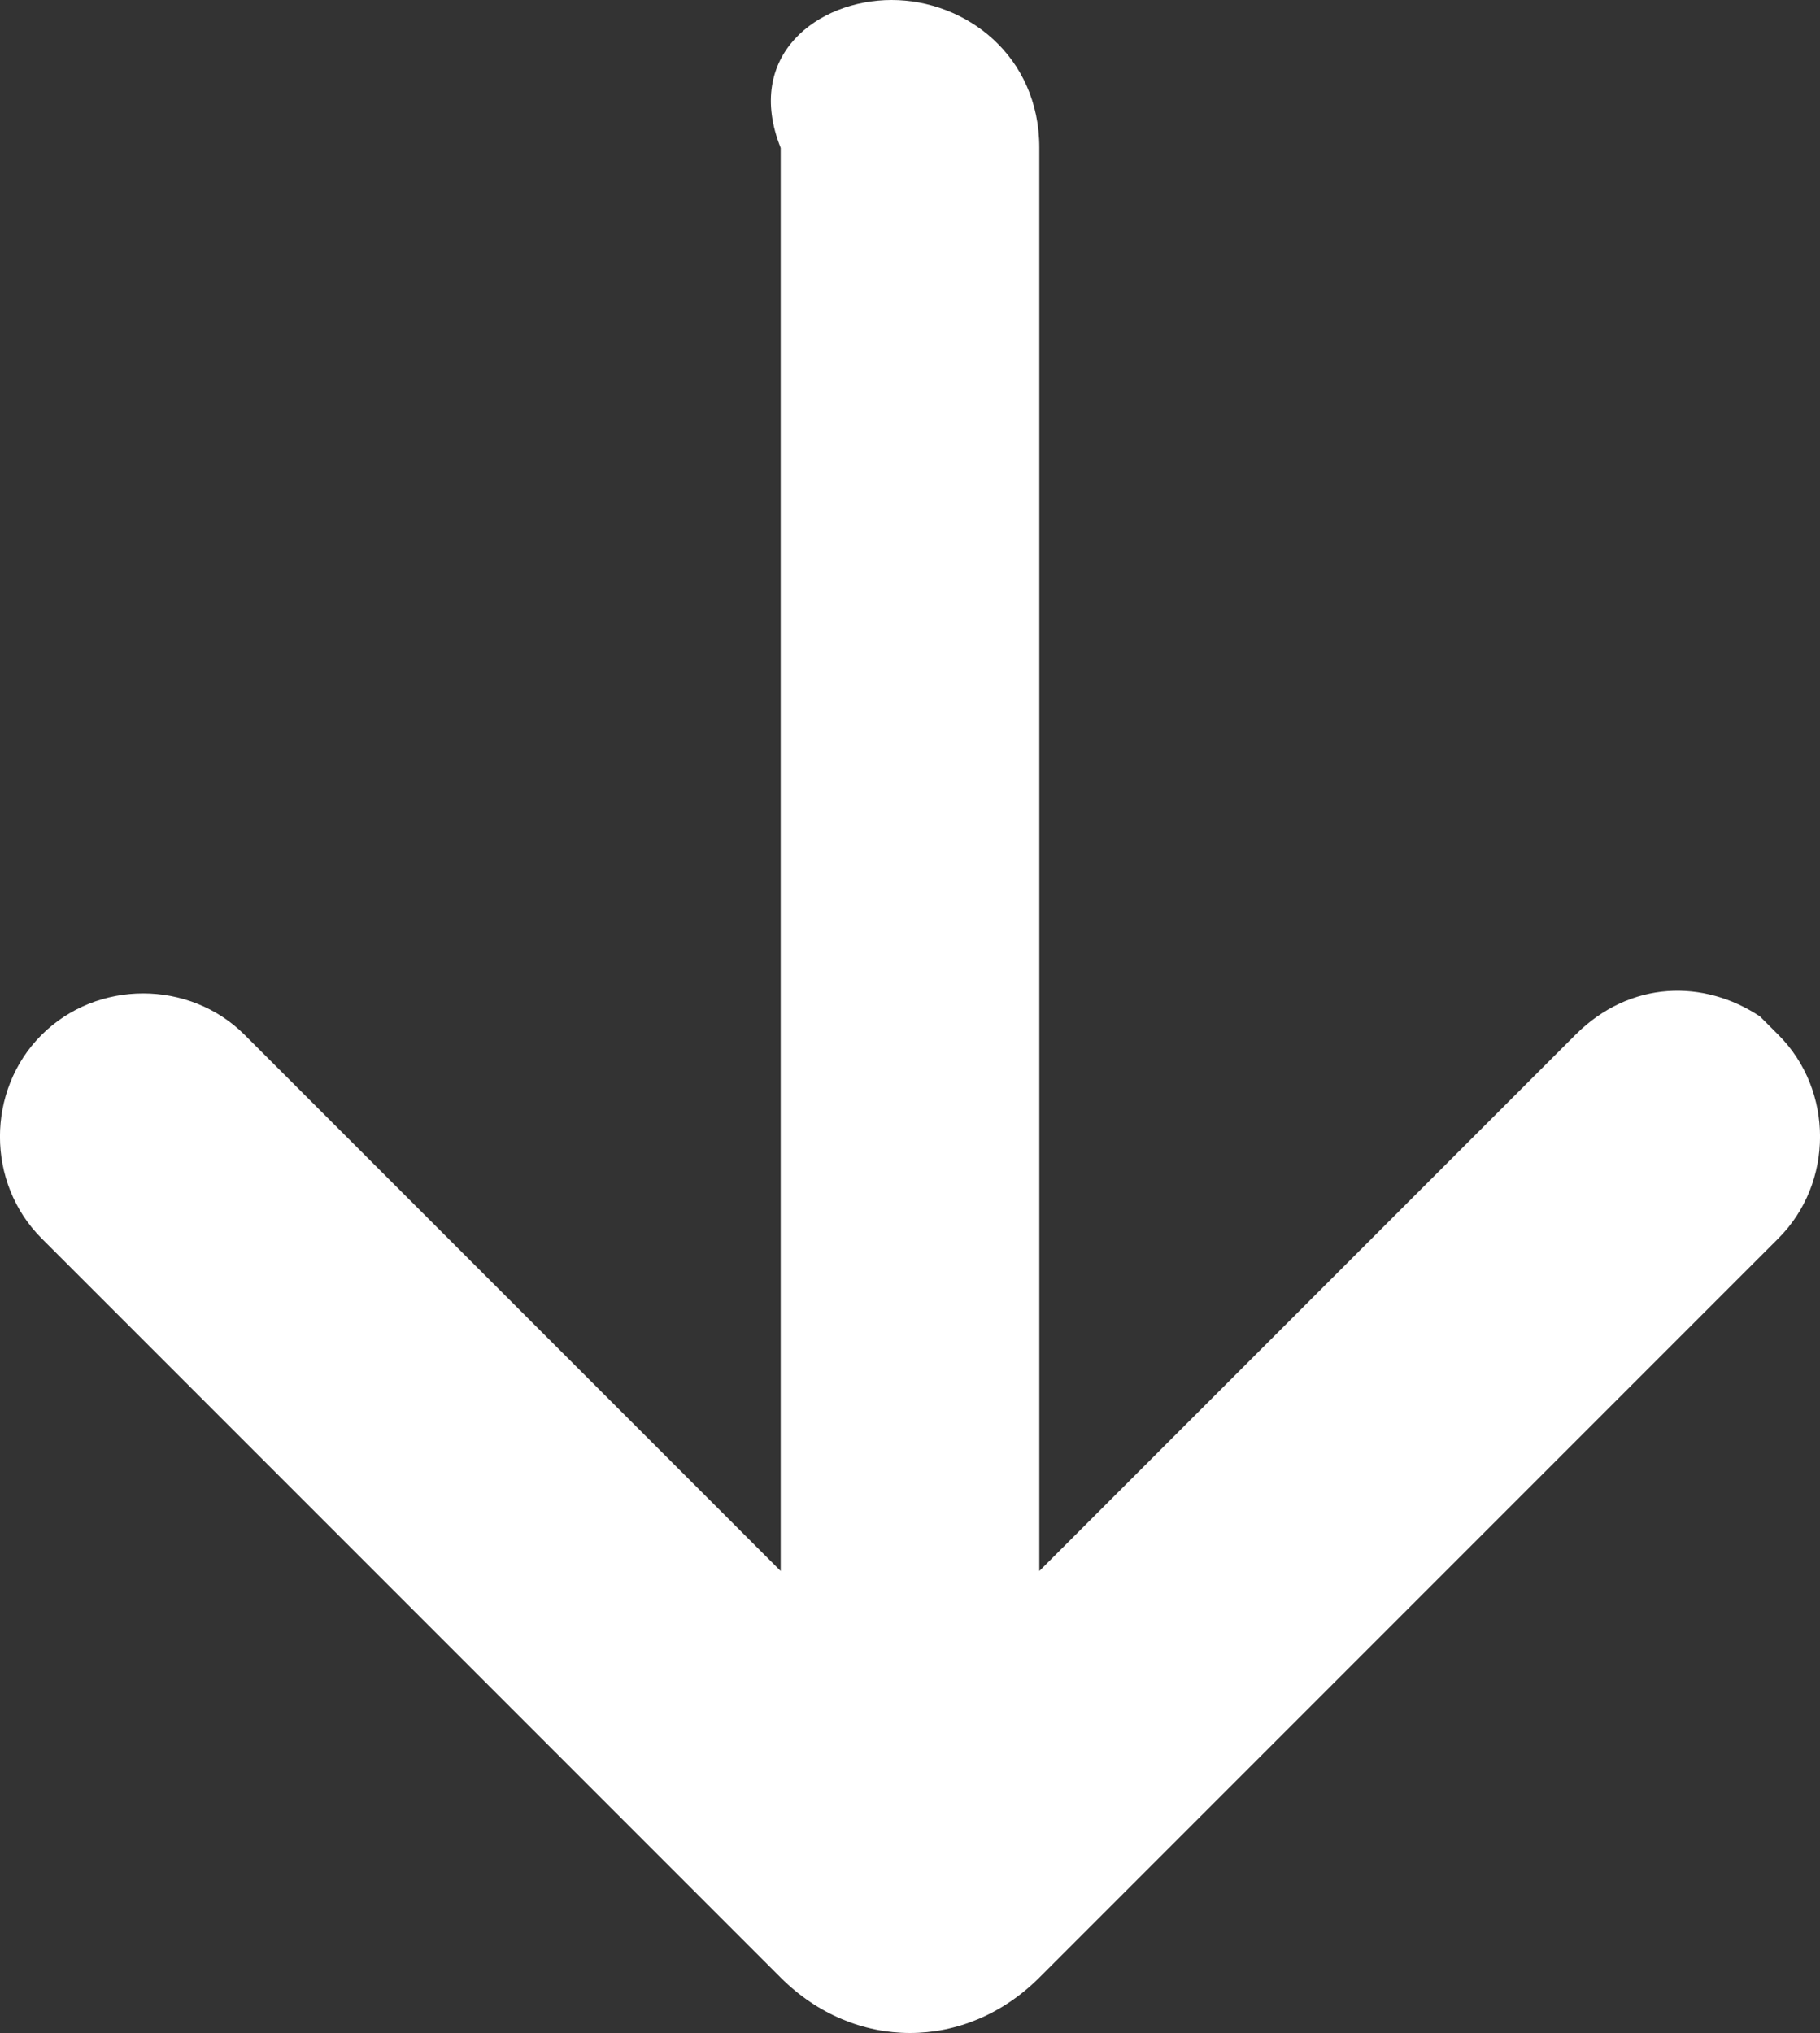
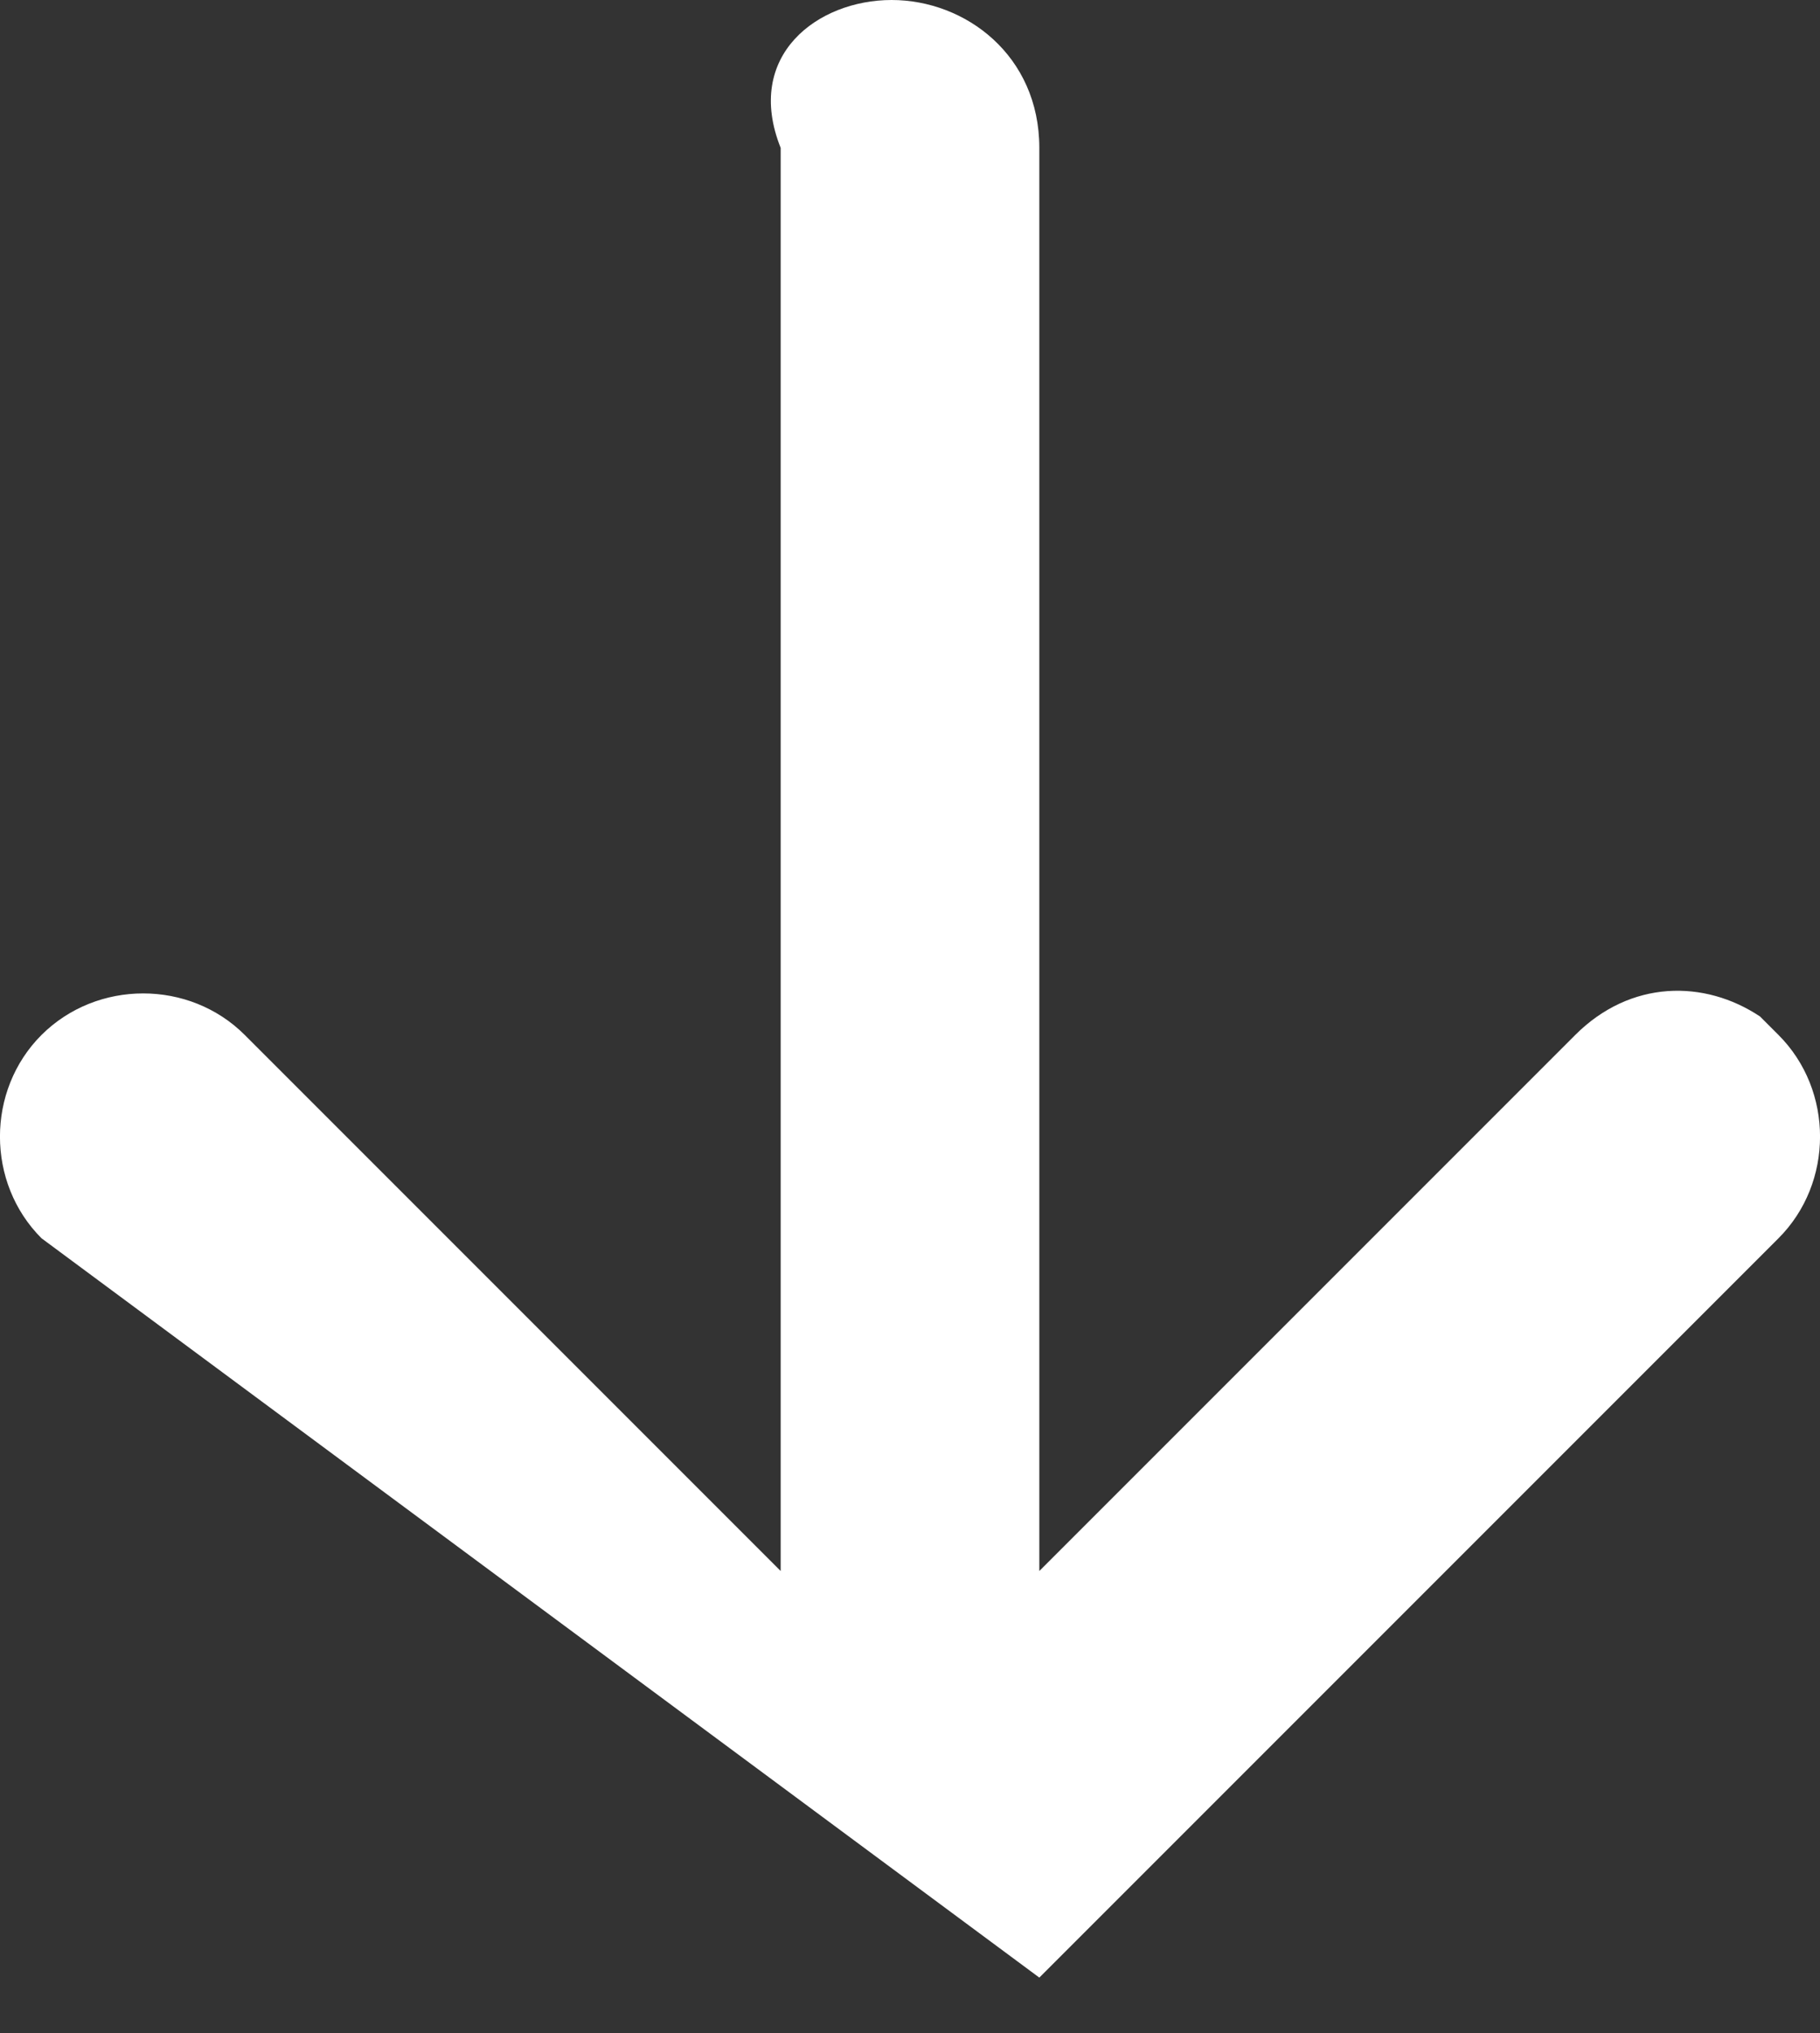
<svg xmlns="http://www.w3.org/2000/svg" width="10.745px" height="12px" viewBox="0 0 10.745 12" version="1.1">
  <rect x="0" y="0" width="10.745" height="12" fill="#333333" stroke="none" />
  <title>Fill 1</title>
  <g id="Symbol" stroke="none" stroke-width="1" fill="none" fill-rule="evenodd">
    <g id="btn-/-nextbtn-bottom" transform="translate(-15, -9)" fill="#FFFFFF">
      <g id="Group-3" transform="translate(15, 9)">
-         <path d="M5.264,0 C5.7,0 6.136,0.327 6.136,0.873 L6.136,9.273 L9.3,6.109 C9.627,5.782 10.064,5.782 10.391,6 L10.5,6.109 C10.827,6.436 10.827,6.982 10.5,7.309 L6.136,11.673 C5.7,12.109 5.045,12.109 4.609,11.673 L0.245,7.309 C-0.082,6.982 -0.082,6.436 0.245,6.109 C0.573,5.782 1.118,5.782 1.445,6.109 L4.609,9.273 L4.609,0.873 C4.391,0.327 4.827,0 5.264,0" id="Fill-1" />
+         <path d="M5.264,0 C5.7,0 6.136,0.327 6.136,0.873 L6.136,9.273 L9.3,6.109 C9.627,5.782 10.064,5.782 10.391,6 L10.5,6.109 C10.827,6.436 10.827,6.982 10.5,7.309 L6.136,11.673 L0.245,7.309 C-0.082,6.982 -0.082,6.436 0.245,6.109 C0.573,5.782 1.118,5.782 1.445,6.109 L4.609,9.273 L4.609,0.873 C4.391,0.327 4.827,0 5.264,0" id="Fill-1" />
      </g>
    </g>
  </g>
</svg>